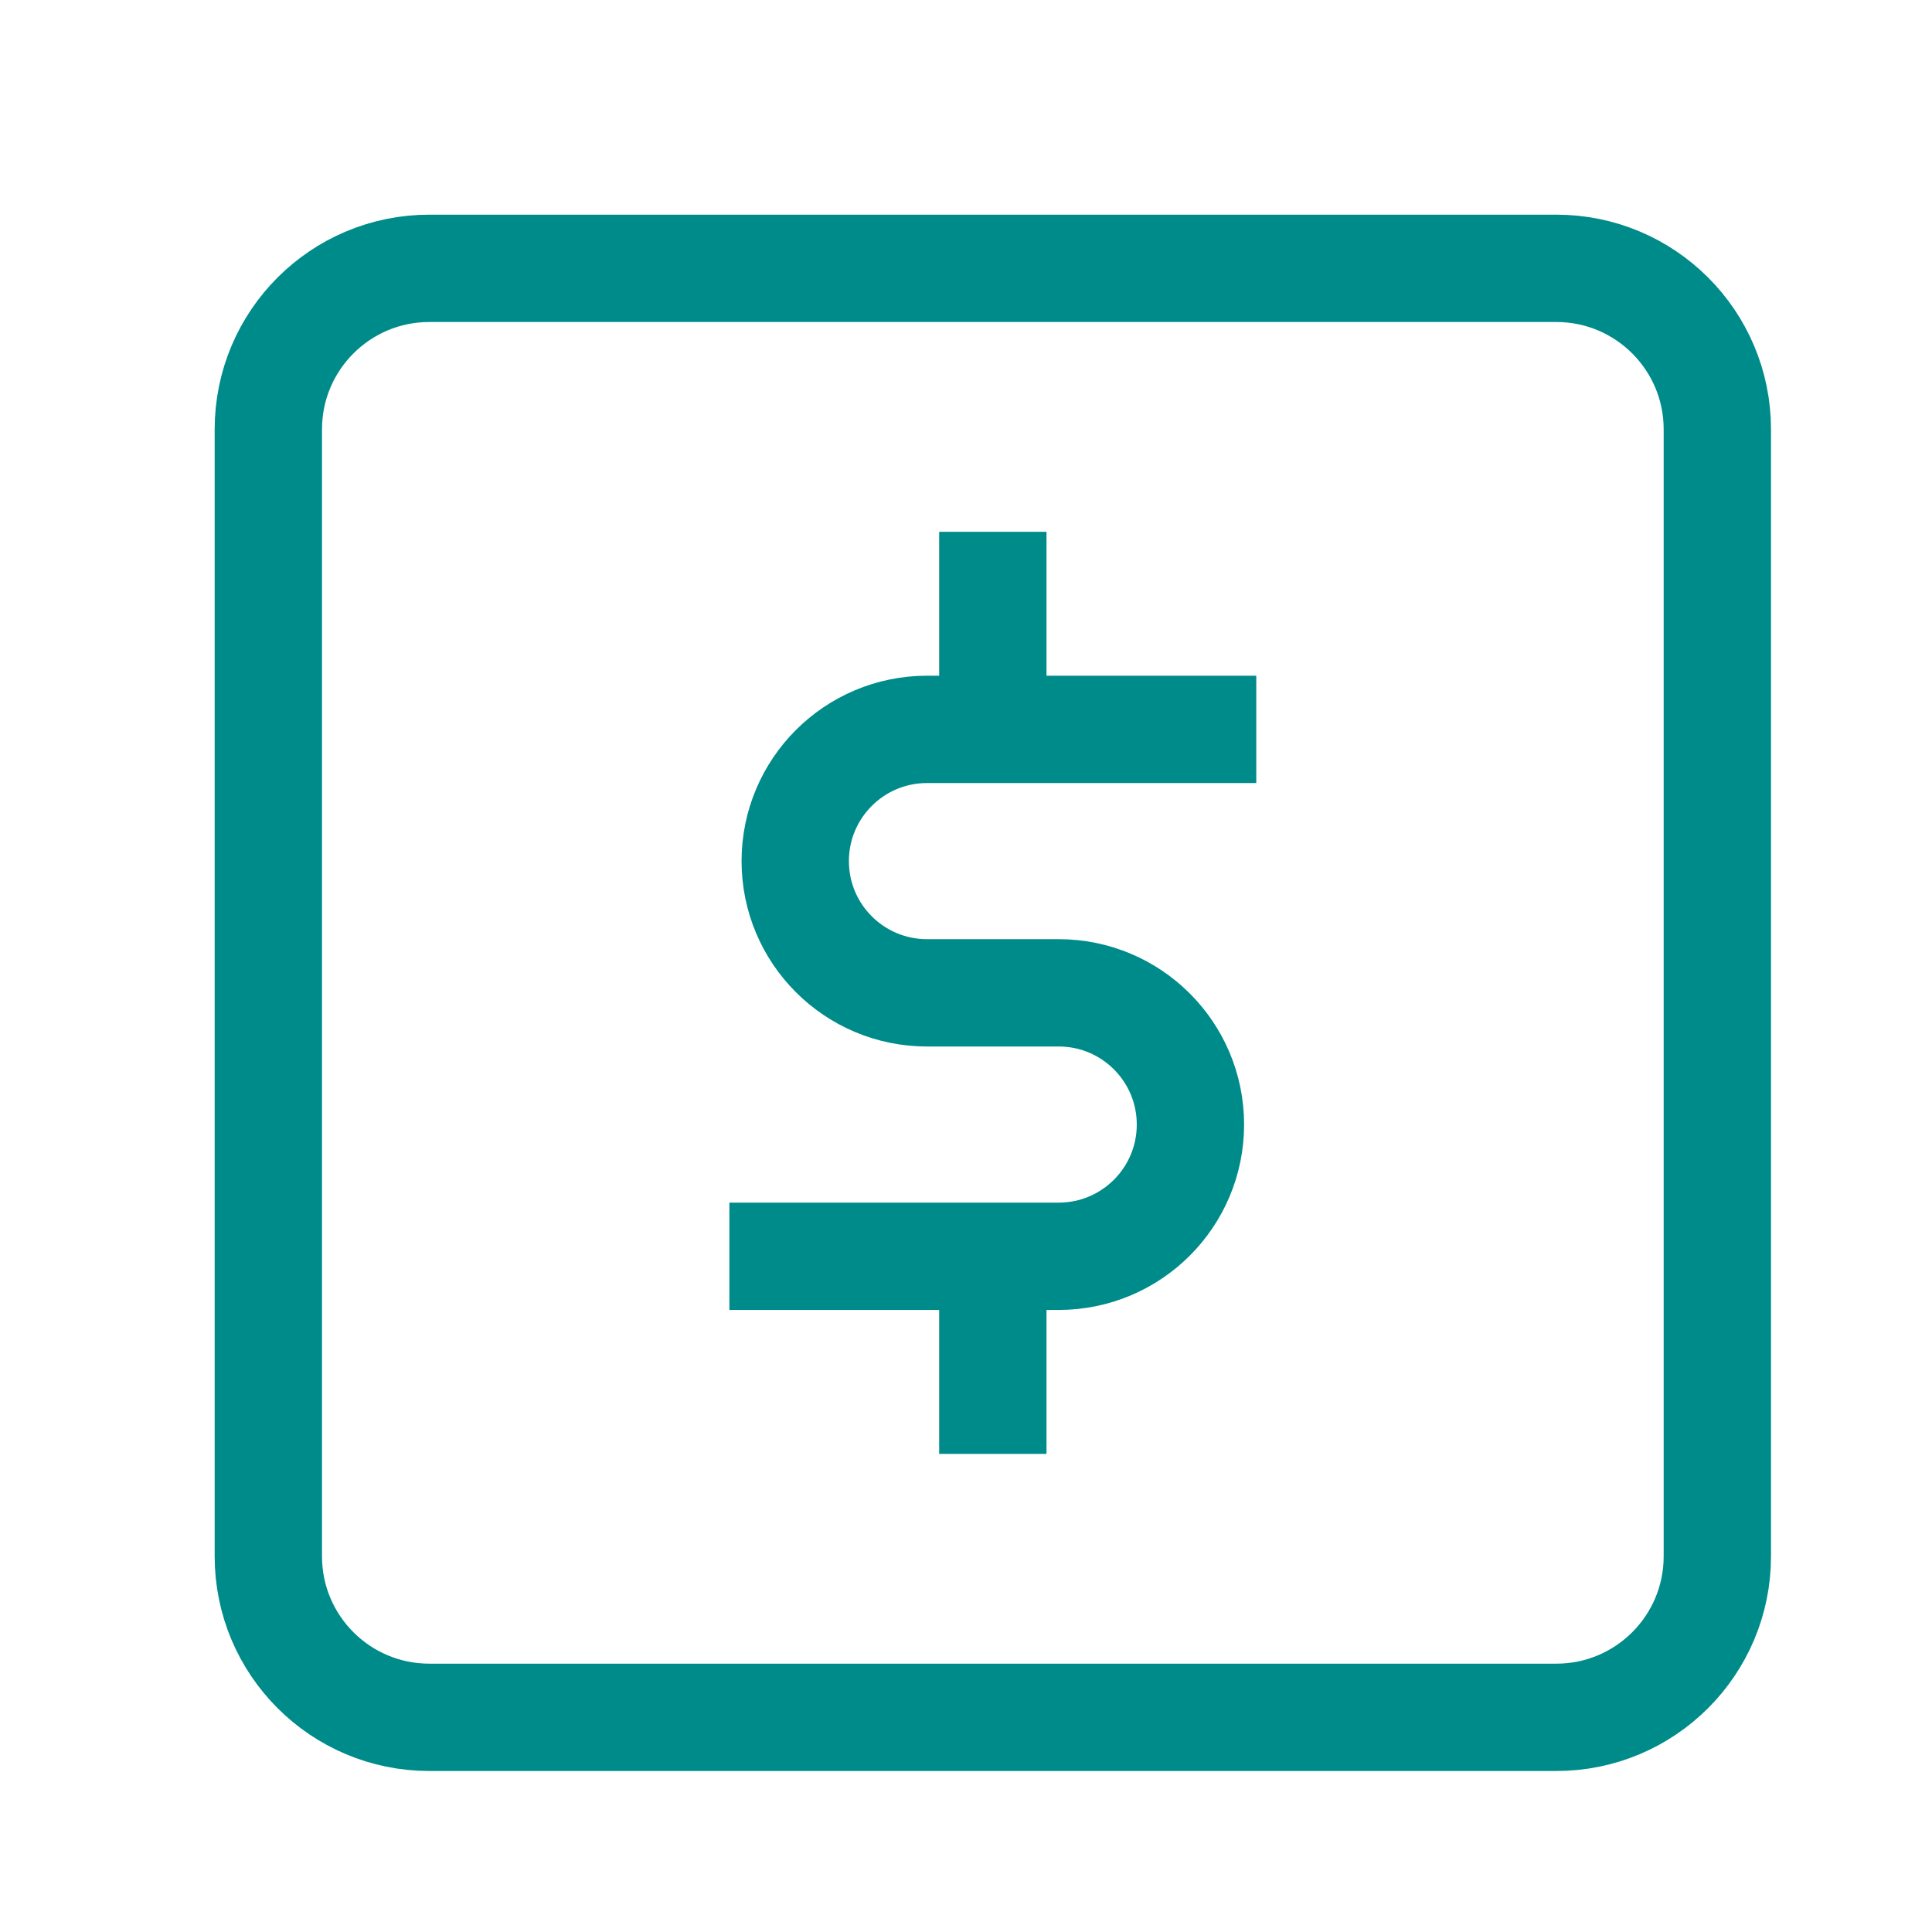
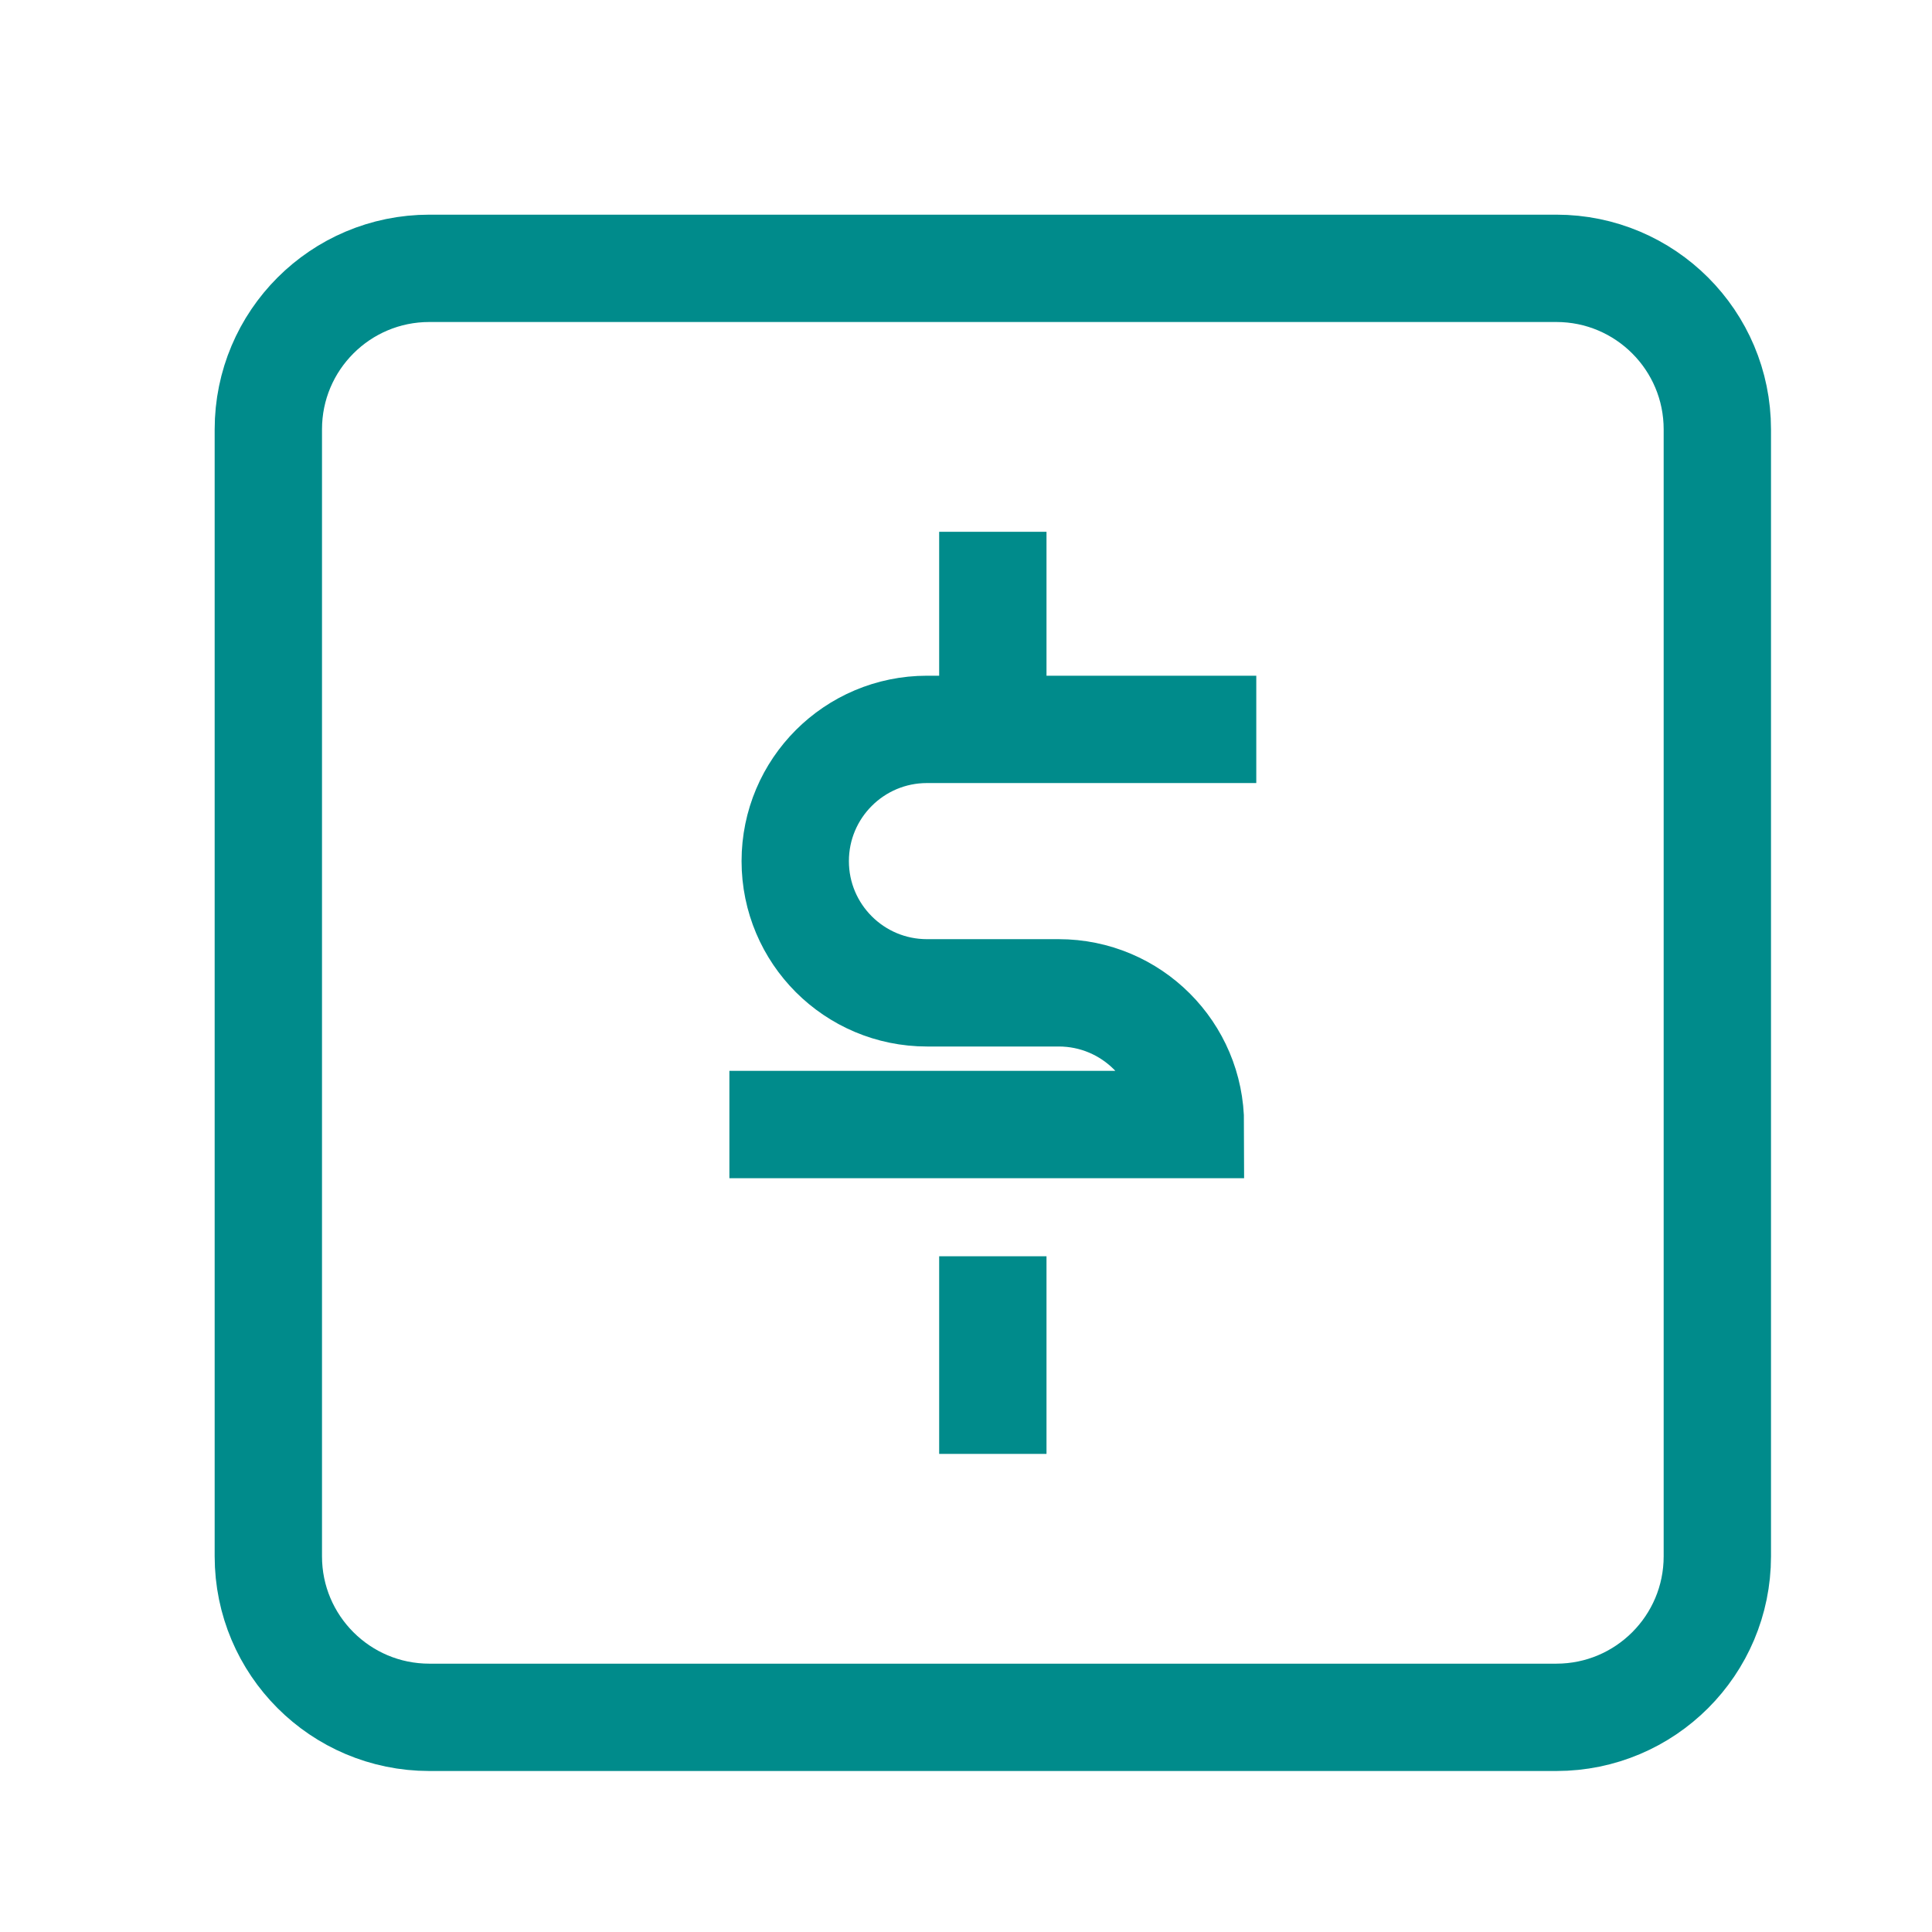
<svg xmlns="http://www.w3.org/2000/svg" width="36" height="36" viewBox="0 0 36 36" fill="none">
-   <path d="M23.409 13.591H17.273C15.917 13.591 14.818 14.69 14.818 16.046C14.818 17.401 15.917 18.5 17.273 18.5H19.727C21.083 18.5 22.182 19.599 22.182 20.954C22.182 22.31 21.083 23.409 19.727 23.409H13.591M18.5 13.591V9.909M18.5 27.091V23.409M8 32H29C30.657 32 32 30.657 32 29V8C32 6.343 30.657 5 29 5H8C6.343 5 5 6.343 5 8V29C5 30.657 6.343 32 8 32Z" stroke="#008B8B" stroke-width="2" />
+   <path d="M23.409 13.591H17.273C15.917 13.591 14.818 14.69 14.818 16.046C14.818 17.401 15.917 18.5 17.273 18.5H19.727C21.083 18.5 22.182 19.599 22.182 20.954H13.591M18.5 13.591V9.909M18.5 27.091V23.409M8 32H29C30.657 32 32 30.657 32 29V8C32 6.343 30.657 5 29 5H8C6.343 5 5 6.343 5 8V29C5 30.657 6.343 32 8 32Z" stroke="#008B8B" stroke-width="2" />
</svg>